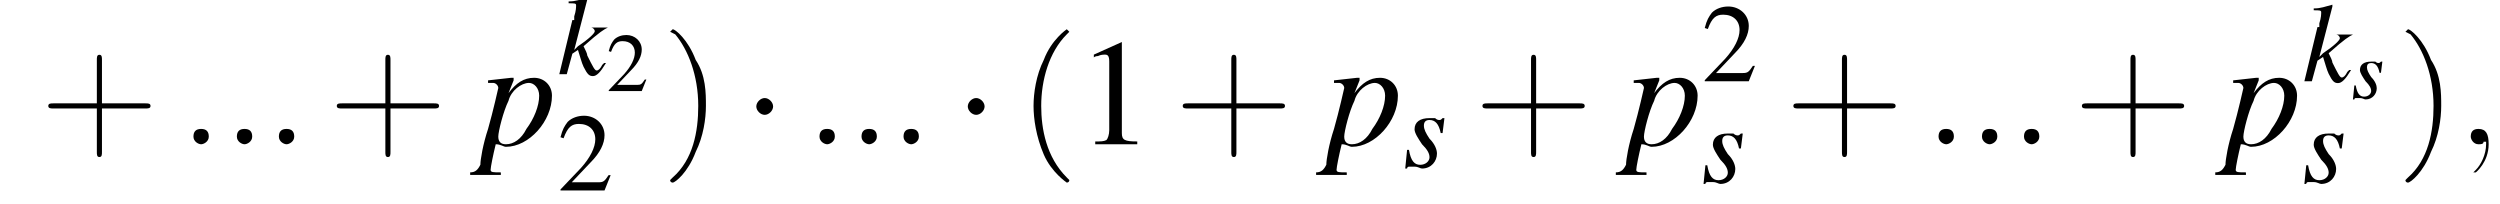
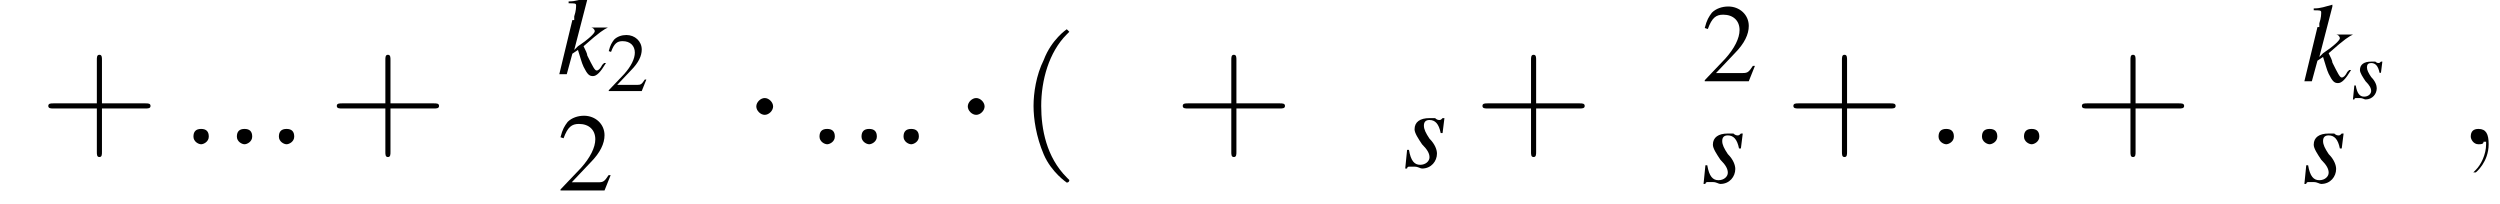
<svg xmlns="http://www.w3.org/2000/svg" xmlns:xlink="http://www.w3.org/1999/xlink" height="14.6pt" version="1.1" viewBox="147.4 72.0 178.5 14.6" width="178.5pt">
  <defs>
-     <path d="M7.2 -2.5C7.3 -2.5 7.5 -2.5 7.5 -2.7S7.3 -2.9 7.2 -2.9H1.3C1.1 -2.9 0.9 -2.9 0.9 -2.7S1.1 -2.5 1.3 -2.5H7.2Z" id="g1-0" />
    <path d="M2.1 -2.7C2.1 -3 1.8 -3.3 1.5 -3.3S0.9 -3 0.9 -2.7S1.2 -2.1 1.5 -2.1S2.1 -2.4 2.1 -2.7Z" id="g1-1" />
    <use id="g19-50" transform="scale(0.548)" xlink:href="#g3-50" />
    <path d="M2 1.4C2 1.4 2 1.4 1.9 1.3C1.1 0.5 0.9 -0.6 0.9 -1.5C0.9 -2.5 1.2 -3.6 1.9 -4.3C2 -4.4 2 -4.4 2 -4.4C2 -4.4 1.9 -4.5 1.9 -4.5C1.9 -4.5 1.3 -4.1 1 -3.3C0.7 -2.7 0.6 -2 0.6 -1.5C0.6 -1 0.7 -0.3 1 0.4C1.3 1.1 1.9 1.5 1.9 1.5C1.9 1.5 2 1.5 2 1.4Z" id="g20-40" />
-     <path d="M1.7 -1.5C1.7 -2 1.7 -2.7 1.3 -3.3C1 -4.1 0.5 -4.5 0.4 -4.5C0.4 -4.5 0.3 -4.4 0.3 -4.4C0.3 -4.4 0.3 -4.4 0.5 -4.3C1 -3.7 1.4 -2.7 1.4 -1.5C1.4 -0.5 1.2 0.6 0.4 1.3C0.3 1.4 0.3 1.4 0.3 1.4C0.3 1.5 0.4 1.5 0.4 1.5C0.5 1.5 1 1.1 1.3 0.3C1.6 -0.3 1.7 -1 1.7 -1.5Z" id="g20-41" />
    <path d="M2.4 -1.4H4.1C4.2 -1.4 4.3 -1.4 4.3 -1.5S4.2 -1.6 4.1 -1.6H2.4V-3.3C2.4 -3.4 2.4 -3.5 2.3 -3.5S2.2 -3.4 2.2 -3.3V-1.6H0.5C0.4 -1.6 0.3 -1.6 0.3 -1.5S0.4 -1.4 0.5 -1.4H2.2V0.3C2.2 0.4 2.2 0.5 2.3 0.5S2.4 0.4 2.4 0.3V-1.4Z" id="g20-43" />
-     <path d="M3.2 -7.3L1.2 -6.4V-6.2C1.3 -6.3 1.5 -6.3 1.5 -6.3C1.7 -6.4 1.9 -6.4 2 -6.4C2.2 -6.4 2.3 -6.3 2.3 -5.9V-1C2.3 -0.7 2.2 -0.4 2.1 -0.3C1.9 -0.2 1.7 -0.2 1.3 -0.2V0H4.3V-0.2C3.4 -0.2 3.2 -0.3 3.2 -0.8V-7.3L3.2 -7.3Z" id="g3-49" />
    <path d="M5.2 -1.5L5 -1.5C4.6 -0.9 4.5 -0.8 4 -0.8H1.4L3.2 -2.7C4.2 -3.7 4.6 -4.6 4.6 -5.4C4.6 -6.5 3.7 -7.3 2.6 -7.3C2 -7.3 1.4 -7.1 1 -6.7C0.7 -6.3 0.5 -6 0.3 -5.2L0.6 -5.1C1 -6.2 1.4 -6.5 2.1 -6.5C3.1 -6.5 3.7 -5.9 3.7 -5C3.7 -4.2 3.2 -3.2 2.3 -2.2L0.3 -0.1V0H4.6L5.2 -1.5Z" id="g3-50" />
    <path d="M2.5 -0.6L2.4 -0.5C2.3 -0.3 2.2 -0.2 2.1 -0.2C2 -0.2 1.9 -0.4 1.6 -1C1.6 -1.1 1.5 -1.3 1.4 -1.5C2.3 -2.3 2.5 -2.4 2.7 -2.5V-2.5H1.7V-2.5H1.8C1.9 -2.5 2 -2.4 2 -2.3C2 -2.2 1.7 -1.9 1.1 -1.5C1 -1.4 1 -1.4 0.9 -1.3L1.6 -4L1.6 -4.1C1.2 -4 1 -3.9 0.6 -3.9V-3.8C0.9 -3.8 1 -3.8 1 -3.7C1 -3.6 1 -3.4 0.9 -3.1C0.9 -3 0.9 -3 0.9 -2.9L0.8 -2.9L0.1 0H0.5L0.8 -1.1L1.1 -1.3C1.2 -1 1.3 -0.6 1.4 -0.4C1.6 0 1.7 0.1 1.9 0.1C2.1 0.1 2.3 -0.1 2.6 -0.6L2.5 -0.6Z" id="g8-107" />
-     <path d="M0.3 -2.4H0.5C0.5 -2.4 0.5 -2.4 0.5 -2.4C0.6 -2.4 0.7 -2.3 0.7 -2.2C0.7 -2.2 0.5 -1.3 0.3 -0.6C0.1 0 0 0.6 0 0.8C-0.1 1 -0.2 1.1 -0.4 1.1V1.2H0.8V1.1C0.5 1.1 0.4 1.1 0.4 1C0.4 0.9 0.5 0.4 0.6 0C0.8 0 0.9 0.1 1 0.1C1.9 0.1 2.8 -0.9 2.8 -1.9C2.8 -2.3 2.5 -2.6 2.1 -2.6C1.7 -2.6 1.4 -2.4 1.1 -2L1.3 -2.5L1.3 -2.6C1.3 -2.6 1.3 -2.6 1.3 -2.6L1.3 -2.6C1.3 -2.6 1.3 -2.6 1.3 -2.6L1.2 -2.6L0.3 -2.5L0.3 -2.4ZM1.9 -2.4C2.1 -2.4 2.3 -2.2 2.3 -1.9C2.3 -1.5 2.1 -1 1.8 -0.6C1.6 -0.2 1.3 0 1 0C0.8 0 0.7 -0.1 0.7 -0.3C0.7 -0.5 0.9 -1.3 1.1 -1.7C1.2 -2.1 1.6 -2.4 1.9 -2.4Z" id="g8-112" />
    <path d="M0.2 -0.9L0.1 0.1H0.2C0.2 0 0.3 0 0.3 0C0.4 0 0.5 0 0.6 0C0.8 0 0.9 0.1 1 0.1C1.5 0.1 1.8 -0.3 1.8 -0.7C1.8 -0.9 1.7 -1.2 1.4 -1.5C1.2 -1.8 1.1 -2 1.1 -2.2C1.1 -2.4 1.2 -2.5 1.4 -2.5C1.7 -2.5 1.9 -2.3 2 -1.8H2.1L2.2 -2.6H2.1C2 -2.5 2 -2.5 1.9 -2.5C1.9 -2.5 1.8 -2.5 1.7 -2.6C1.6 -2.6 1.5 -2.6 1.4 -2.6C0.9 -2.6 0.6 -2.4 0.6 -2C0.6 -1.8 0.8 -1.5 1 -1.2C1.3 -0.9 1.4 -0.7 1.4 -0.5C1.4 -0.3 1.2 -0.1 0.9 -0.1C0.6 -0.1 0.4 -0.3 0.3 -0.9H0.2Z" id="g8-115" />
    <path d="M1.1 -0.3C1.1 -0.5 1 -0.6 0.8 -0.6S0.5 -0.5 0.5 -0.3S0.7 0 0.8 0S1.1 -0.1 1.1 -0.3Z" id="g7-58" />
    <path d="M1.2 0C1.2 -0.4 1.1 -0.6 0.8 -0.6C0.6 -0.6 0.5 -0.5 0.5 -0.3C0.5 -0.2 0.6 0 0.8 0C0.9 0 1 0 1 -0.1C1.1 -0.1 1.1 -0.1 1.1 -0.1S1.1 -0.1 1.1 0C1.1 0.4 0.9 0.8 0.7 1C0.6 1.1 0.6 1.1 0.6 1.1C0.6 1.1 0.6 1.1 0.7 1.1C0.7 1.1 1.2 0.7 1.2 0Z" id="g7-59" />
    <use id="g23-50" transform="scale(0.731)" xlink:href="#g3-50" />
    <use id="g27-49" xlink:href="#g3-49" />
    <use id="g28-40" transform="scale(1.825)" xlink:href="#g20-40" />
    <use id="g28-41" transform="scale(1.825)" xlink:href="#g20-41" />
    <use id="g28-43" transform="scale(1.825)" xlink:href="#g20-43" />
    <use id="g12-107" transform="scale(1.333)" xlink:href="#g8-107" />
    <use id="g12-115" transform="scale(1.333)" xlink:href="#g8-115" />
    <use id="g15-58" transform="scale(1.825)" xlink:href="#g7-58" />
    <use id="g15-59" transform="scale(1.825)" xlink:href="#g7-59" />
    <use id="g16-112" transform="scale(1.825)" xlink:href="#g8-112" />
  </defs>
  <g id="page1">
    <use x="150.3" xlink:href="#g28-43" y="82.3" />
    <use x="160.3" xlink:href="#g15-58" y="82.3" />
    <use x="163.4" xlink:href="#g15-58" y="82.3" />
    <use x="166.4" xlink:href="#g15-58" y="82.3" />
    <use x="170.9" xlink:href="#g28-43" y="82.3" />
    <use x="181.7" xlink:href="#g16-112" y="82.3" />
    <use x="187.2" xlink:href="#g12-107" y="77.3" />
    <use x="190.7" xlink:href="#g19-50" y="78.5" />
    <use x="187.2" xlink:href="#g23-50" y="85.6" />
    <use x="194.7" xlink:href="#g28-41" y="82.3" />
    <use x="200.5" xlink:href="#g1-1" y="82.3" />
    <use x="205" xlink:href="#g15-58" y="82.3" />
    <use x="208" xlink:href="#g15-58" y="82.3" />
    <use x="211" xlink:href="#g15-58" y="82.3" />
    <use x="215.6" xlink:href="#g1-1" y="82.3" />
    <use x="220.1" xlink:href="#g28-40" y="82.3" />
    <use x="224.3" xlink:href="#g27-49" y="82.3" />
    <use x="231.3" xlink:href="#g28-43" y="82.3" />
    <use x="242.1" xlink:href="#g16-112" y="82.3" />
    <use x="247.6" xlink:href="#g12-115" y="83.9" />
    <use x="252.7" xlink:href="#g28-43" y="82.3" />
    <use x="263.5" xlink:href="#g16-112" y="82.3" />
    <use x="268.9" xlink:href="#g23-50" y="77.8" />
    <use x="268.9" xlink:href="#g12-115" y="85" />
    <use x="274.9" xlink:href="#g28-43" y="82.3" />
    <use x="284.9" xlink:href="#g15-58" y="82.3" />
    <use x="288" xlink:href="#g15-58" y="82.3" />
    <use x="291" xlink:href="#g15-58" y="82.3" />
    <use x="295.5" xlink:href="#g28-43" y="82.3" />
    <use x="306.3" xlink:href="#g16-112" y="82.3" />
    <use x="311.8" xlink:href="#g12-107" y="77.8" />
    <use x="315.3" xlink:href="#g8-115" y="79" />
    <use x="311.8" xlink:href="#g12-115" y="85" />
    <use x="318.6" xlink:href="#g28-41" y="82.3" />
    <use x="322.9" xlink:href="#g15-59" y="82.3" />
  </g>
</svg>